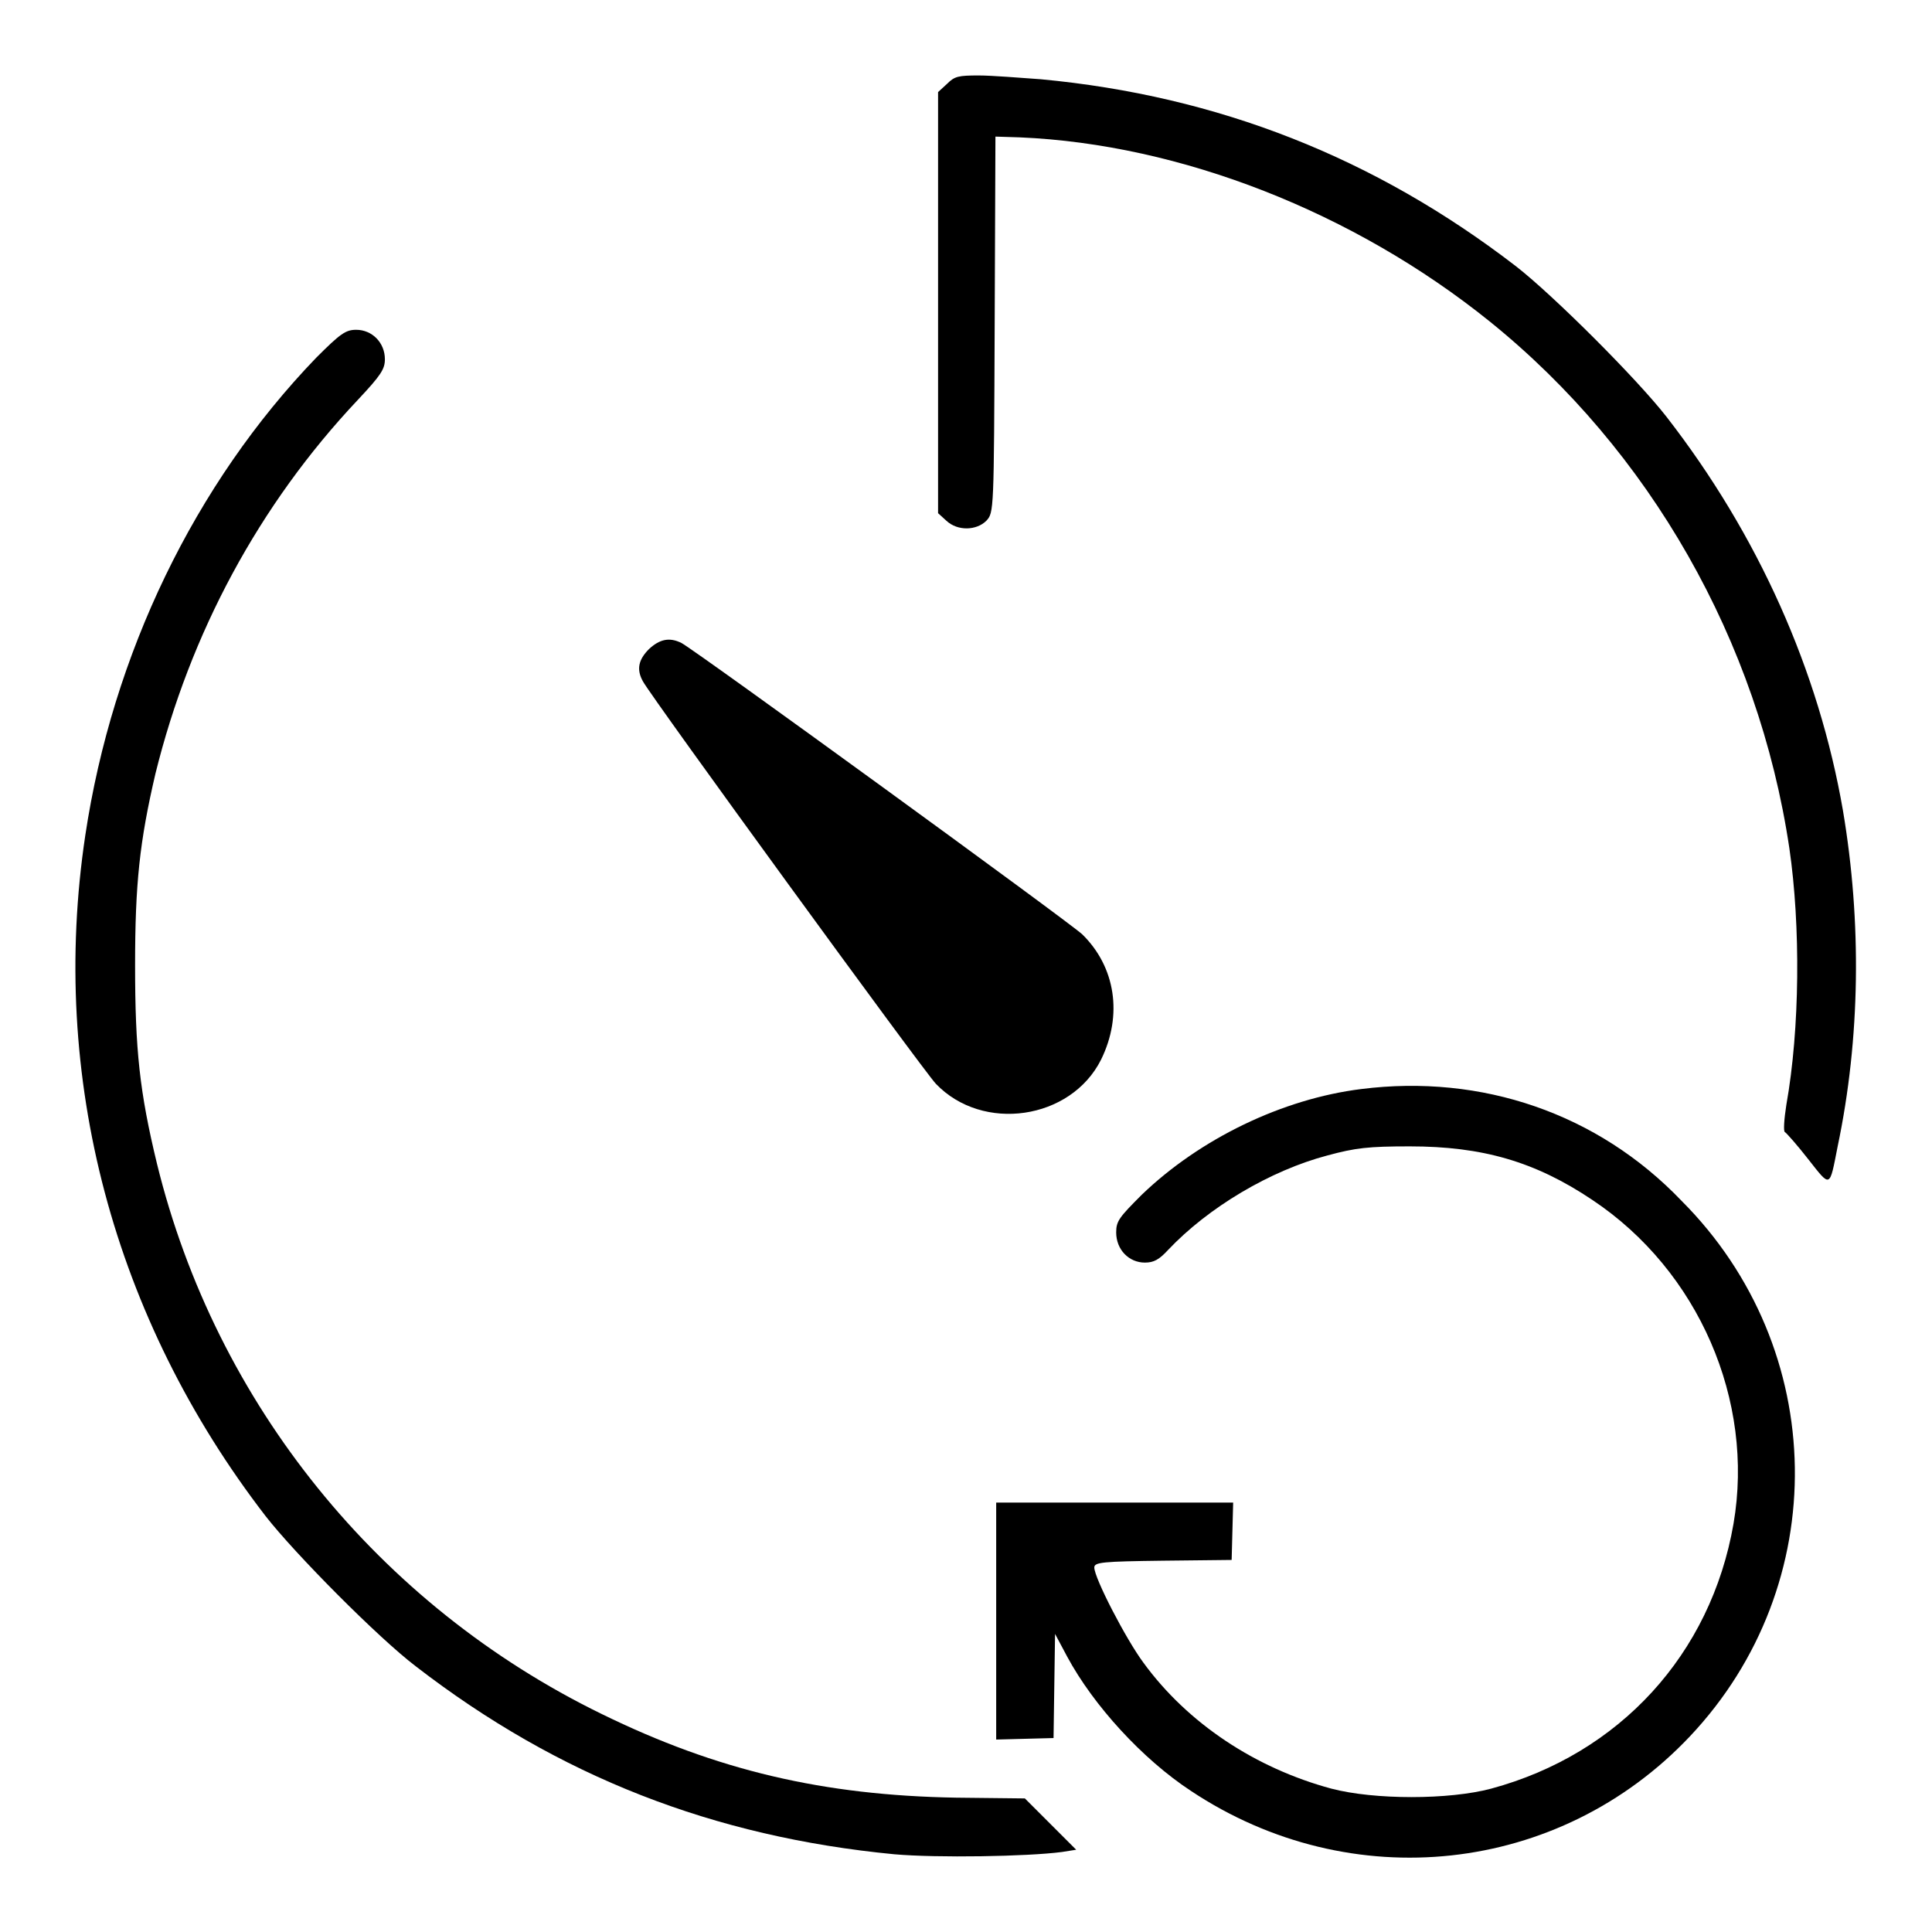
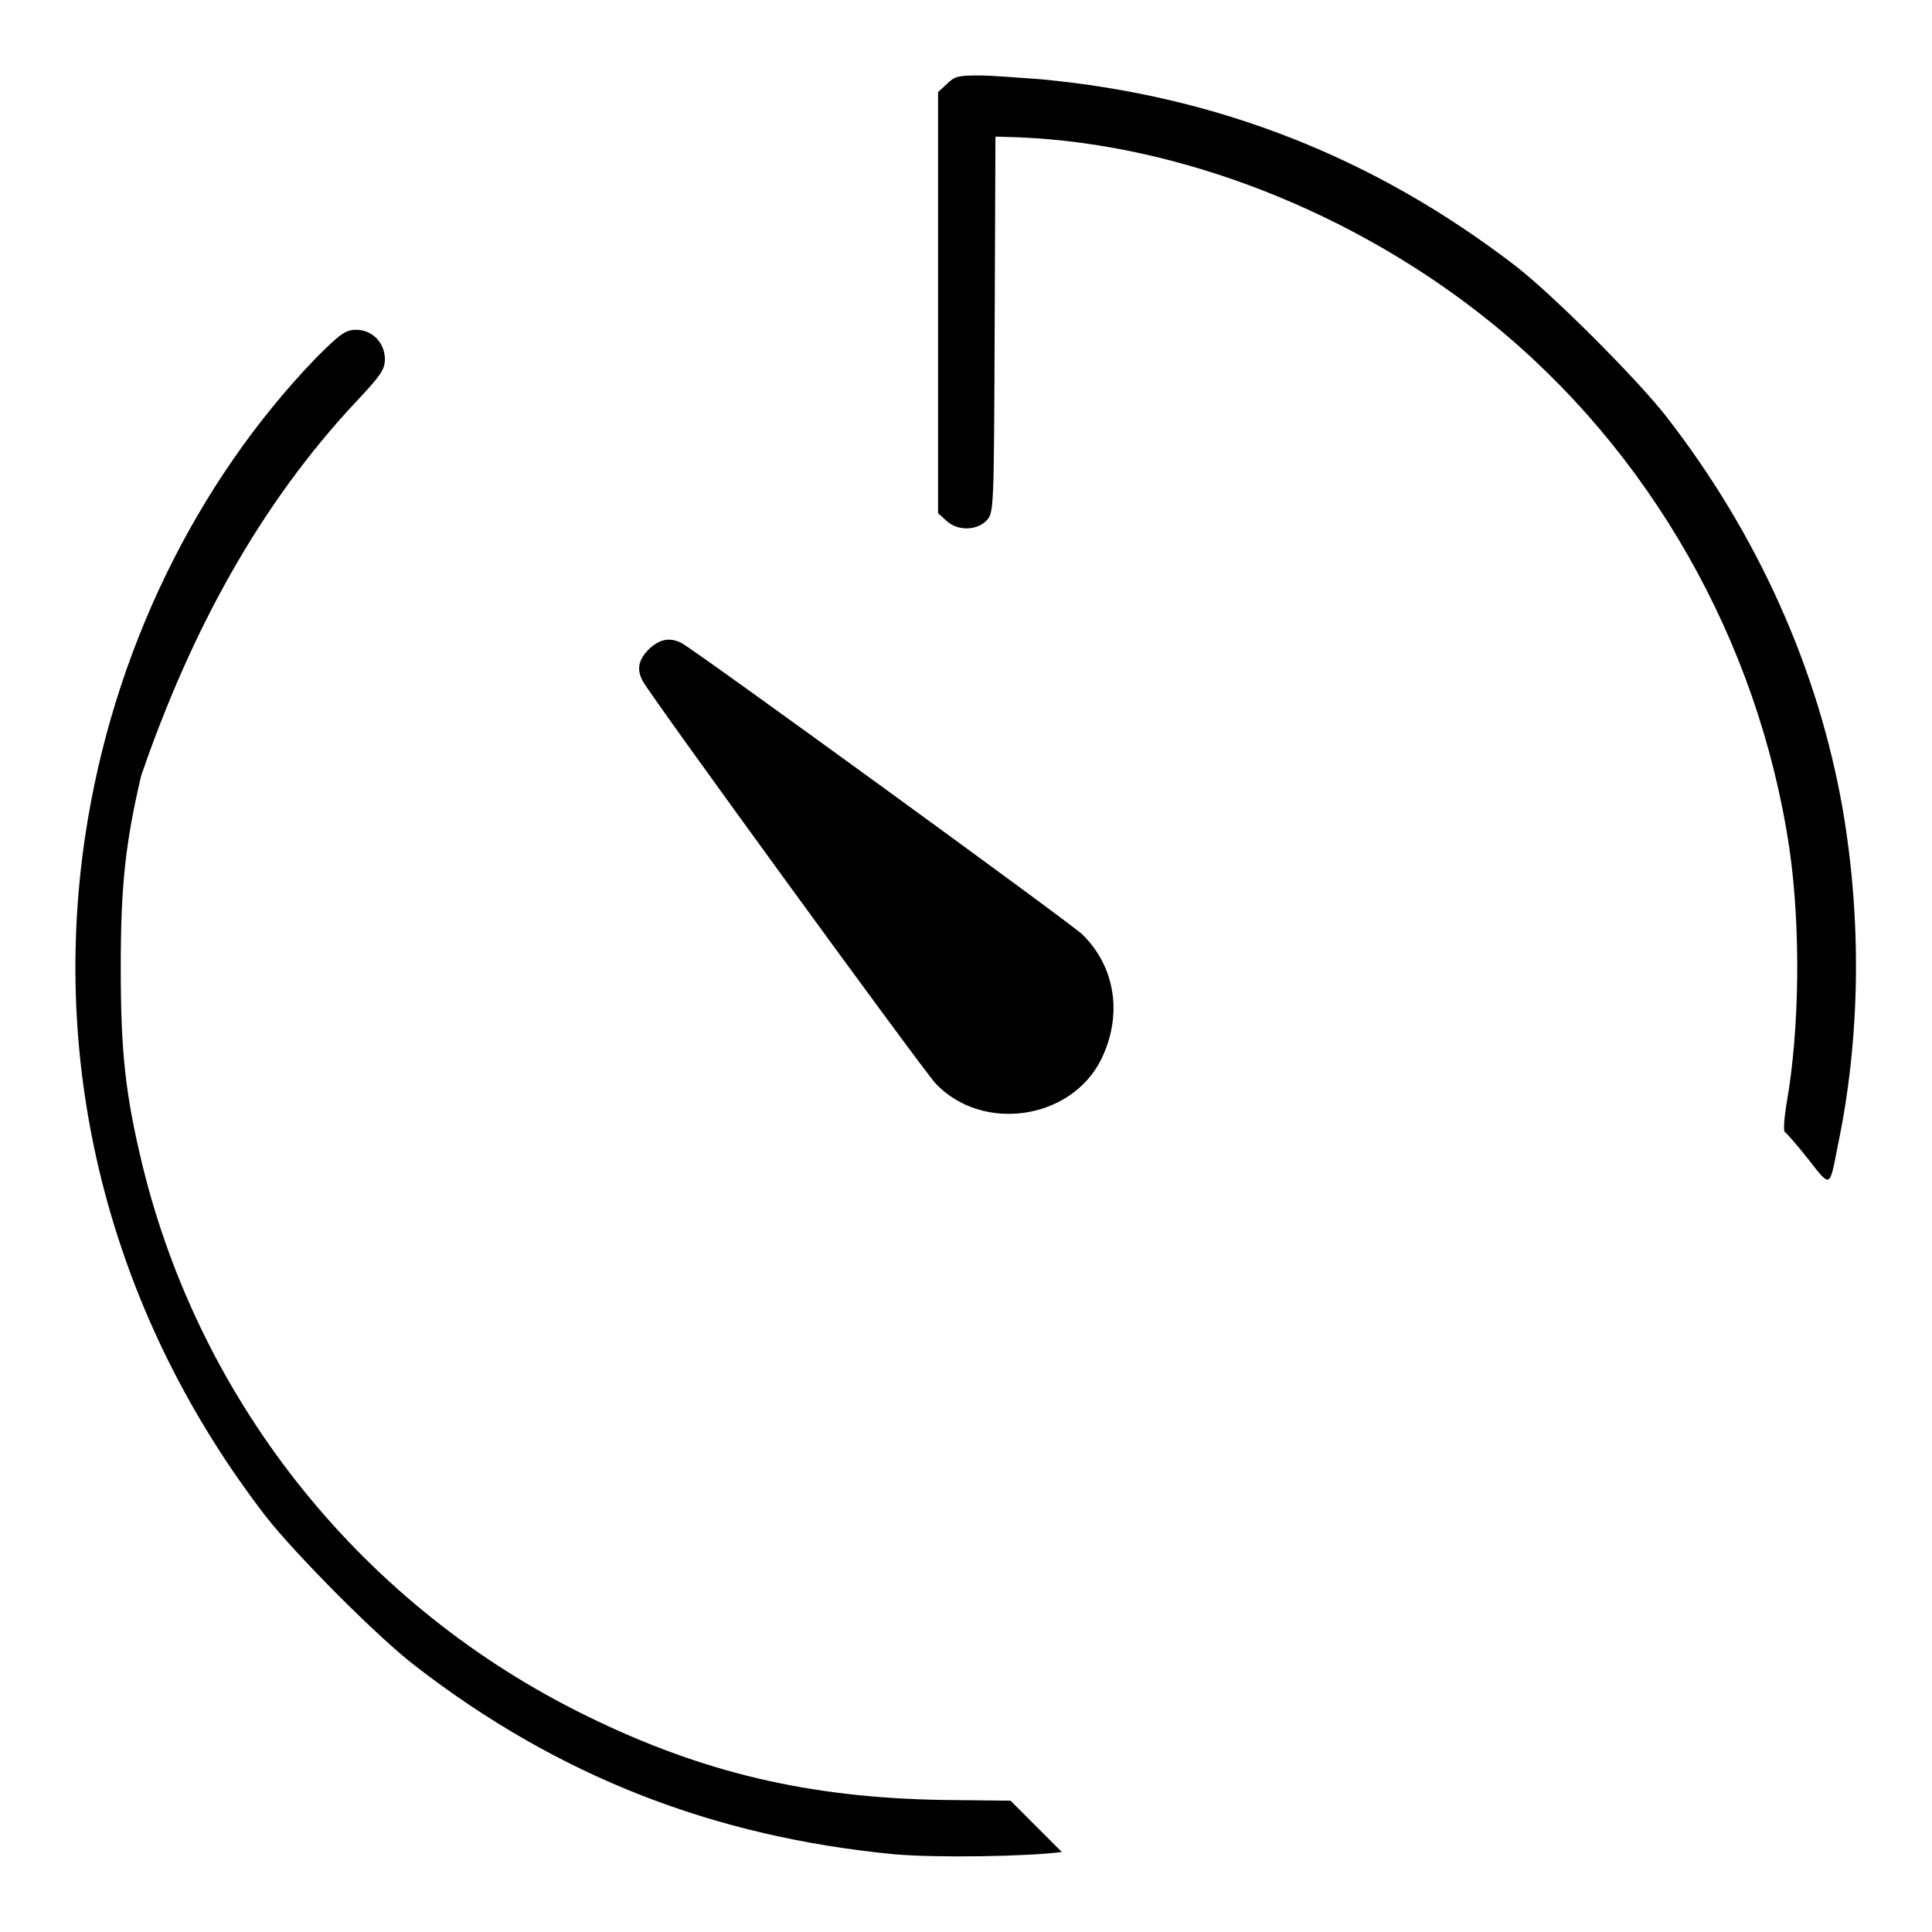
<svg xmlns="http://www.w3.org/2000/svg" version="1.1" x="0px" y="0px" viewBox="0 0 256 256" enable-background="new 0 0 256 256" xml:space="preserve">
  <g>
    <g>
      <g>
        <path fill="#000000" d="M125.5,11.1l-1.2,1.1v27.9V68l1.1,1c1.5,1.4,4,1.3,5.3,0c1-1.1,1-1.2,1.1-26l0.1-24.9l3.2,0.1c21.3,0.9,44.3,9.9,62.3,24.4c21.2,17.1,35.6,42.3,39.7,69.8c1.5,10.3,1.4,23.9-0.4,34c-0.3,1.9-0.4,3.5-0.2,3.6c0.2,0.1,1.7,1.8,3.1,3.6c3,3.8,2.8,3.9,3.9-1.7c3-14.3,3.2-29.7,0.7-44.5C241,88.9,233,70.9,220.8,55.2c-3.9-5-14.9-16-19.9-19.9c-18.7-14.4-39.5-22.6-63-24.8c-2.8-0.2-6.5-0.5-8.2-0.5C127,10,126.5,10.1,125.5,11.1z" />
-         <path fill="#000000" d="M41.9,47.4c-16.1,16.7-27,39.3-30.6,63.3c-4.8,32,3.7,64,23.9,90.2c3.9,5,14.9,16.1,19.9,19.9c18.9,14.6,39.5,22.6,63.4,24.9c5.7,0.5,17.6,0.3,22.2-0.3l1.9-0.3l-3.4-3.4l-3.4-3.4l-9.1-0.1c-17.6-0.3-31.7-3.6-47-11.1c-29.5-14.4-51.1-41.1-58.9-72.9c-2.3-9.5-2.9-15.1-2.9-26.3c0-10.8,0.6-16.4,2.7-25.4C25.2,83.9,34.3,66.9,47.4,53c3.1-3.3,3.6-4.1,3.6-5.4c0-2.2-1.7-3.9-3.8-3.9C45.8,43.7,45.1,44.2,41.9,47.4z" />
+         <path fill="#000000" d="M41.9,47.4c-16.1,16.7-27,39.3-30.6,63.3c-4.8,32,3.7,64,23.9,90.2c3.9,5,14.9,16.1,19.9,19.9c18.9,14.6,39.5,22.6,63.4,24.9c5.7,0.5,17.6,0.3,22.2-0.3l-3.4-3.4l-3.4-3.4l-9.1-0.1c-17.6-0.3-31.7-3.6-47-11.1c-29.5-14.4-51.1-41.1-58.9-72.9c-2.3-9.5-2.9-15.1-2.9-26.3c0-10.8,0.6-16.4,2.7-25.4C25.2,83.9,34.3,66.9,47.4,53c3.1-3.3,3.6-4.1,3.6-5.4c0-2.2-1.7-3.9-3.8-3.9C45.8,43.7,45.1,44.2,41.9,47.4z" />
        <path fill="#000000" d="M86,86c-1.4,1.4-1.7,2.7-0.8,4.3c1.2,2.2,37.1,51.5,38.8,53.3c6.2,6.5,17.9,4.8,21.9-3.2c2.9-5.9,1.9-12.3-2.5-16.6c-1.7-1.6-51.2-37.6-53.1-38.6C88.7,84.4,87.4,84.7,86,86z" />
-         <path fill="#000000" d="M180.4,144.3c-10.5,1.3-21.4,6.6-29.1,14c-3,3-3.4,3.5-3.4,5c0,2.3,1.7,4,3.8,4c1.2,0,1.9-0.4,3.1-1.7c5.3-5.6,13.5-10.5,21.1-12.5c3.7-1,5.4-1.2,10.9-1.2c9.6,0,16.6,2,24.2,7.1c14.1,9.4,21.5,26.6,18.7,42.9c-3,17.3-15.1,30.5-32.1,35.1c-5.6,1.5-15.5,1.5-21.2,0c-10-2.7-19-8.6-24.9-16.7c-2.3-3.1-6.5-11.2-6.5-12.6c0-0.7,1.1-0.8,9.1-0.9l9.1-0.1l0.1-3.8l0.1-3.8h-15.7h-15.7v15.7v15.7l3.8-0.1l3.8-0.1l0.1-6.9l0.1-6.9l1.6,3c3.5,6.5,10,13.6,16.4,17.8c21.2,14.1,48.8,11.1,66.1-7.2c19-20.1,18.5-51.4-1.1-71C211.7,147.5,196.3,142.3,180.4,144.3z" />
      </g>
    </g>
  </g>
</svg>